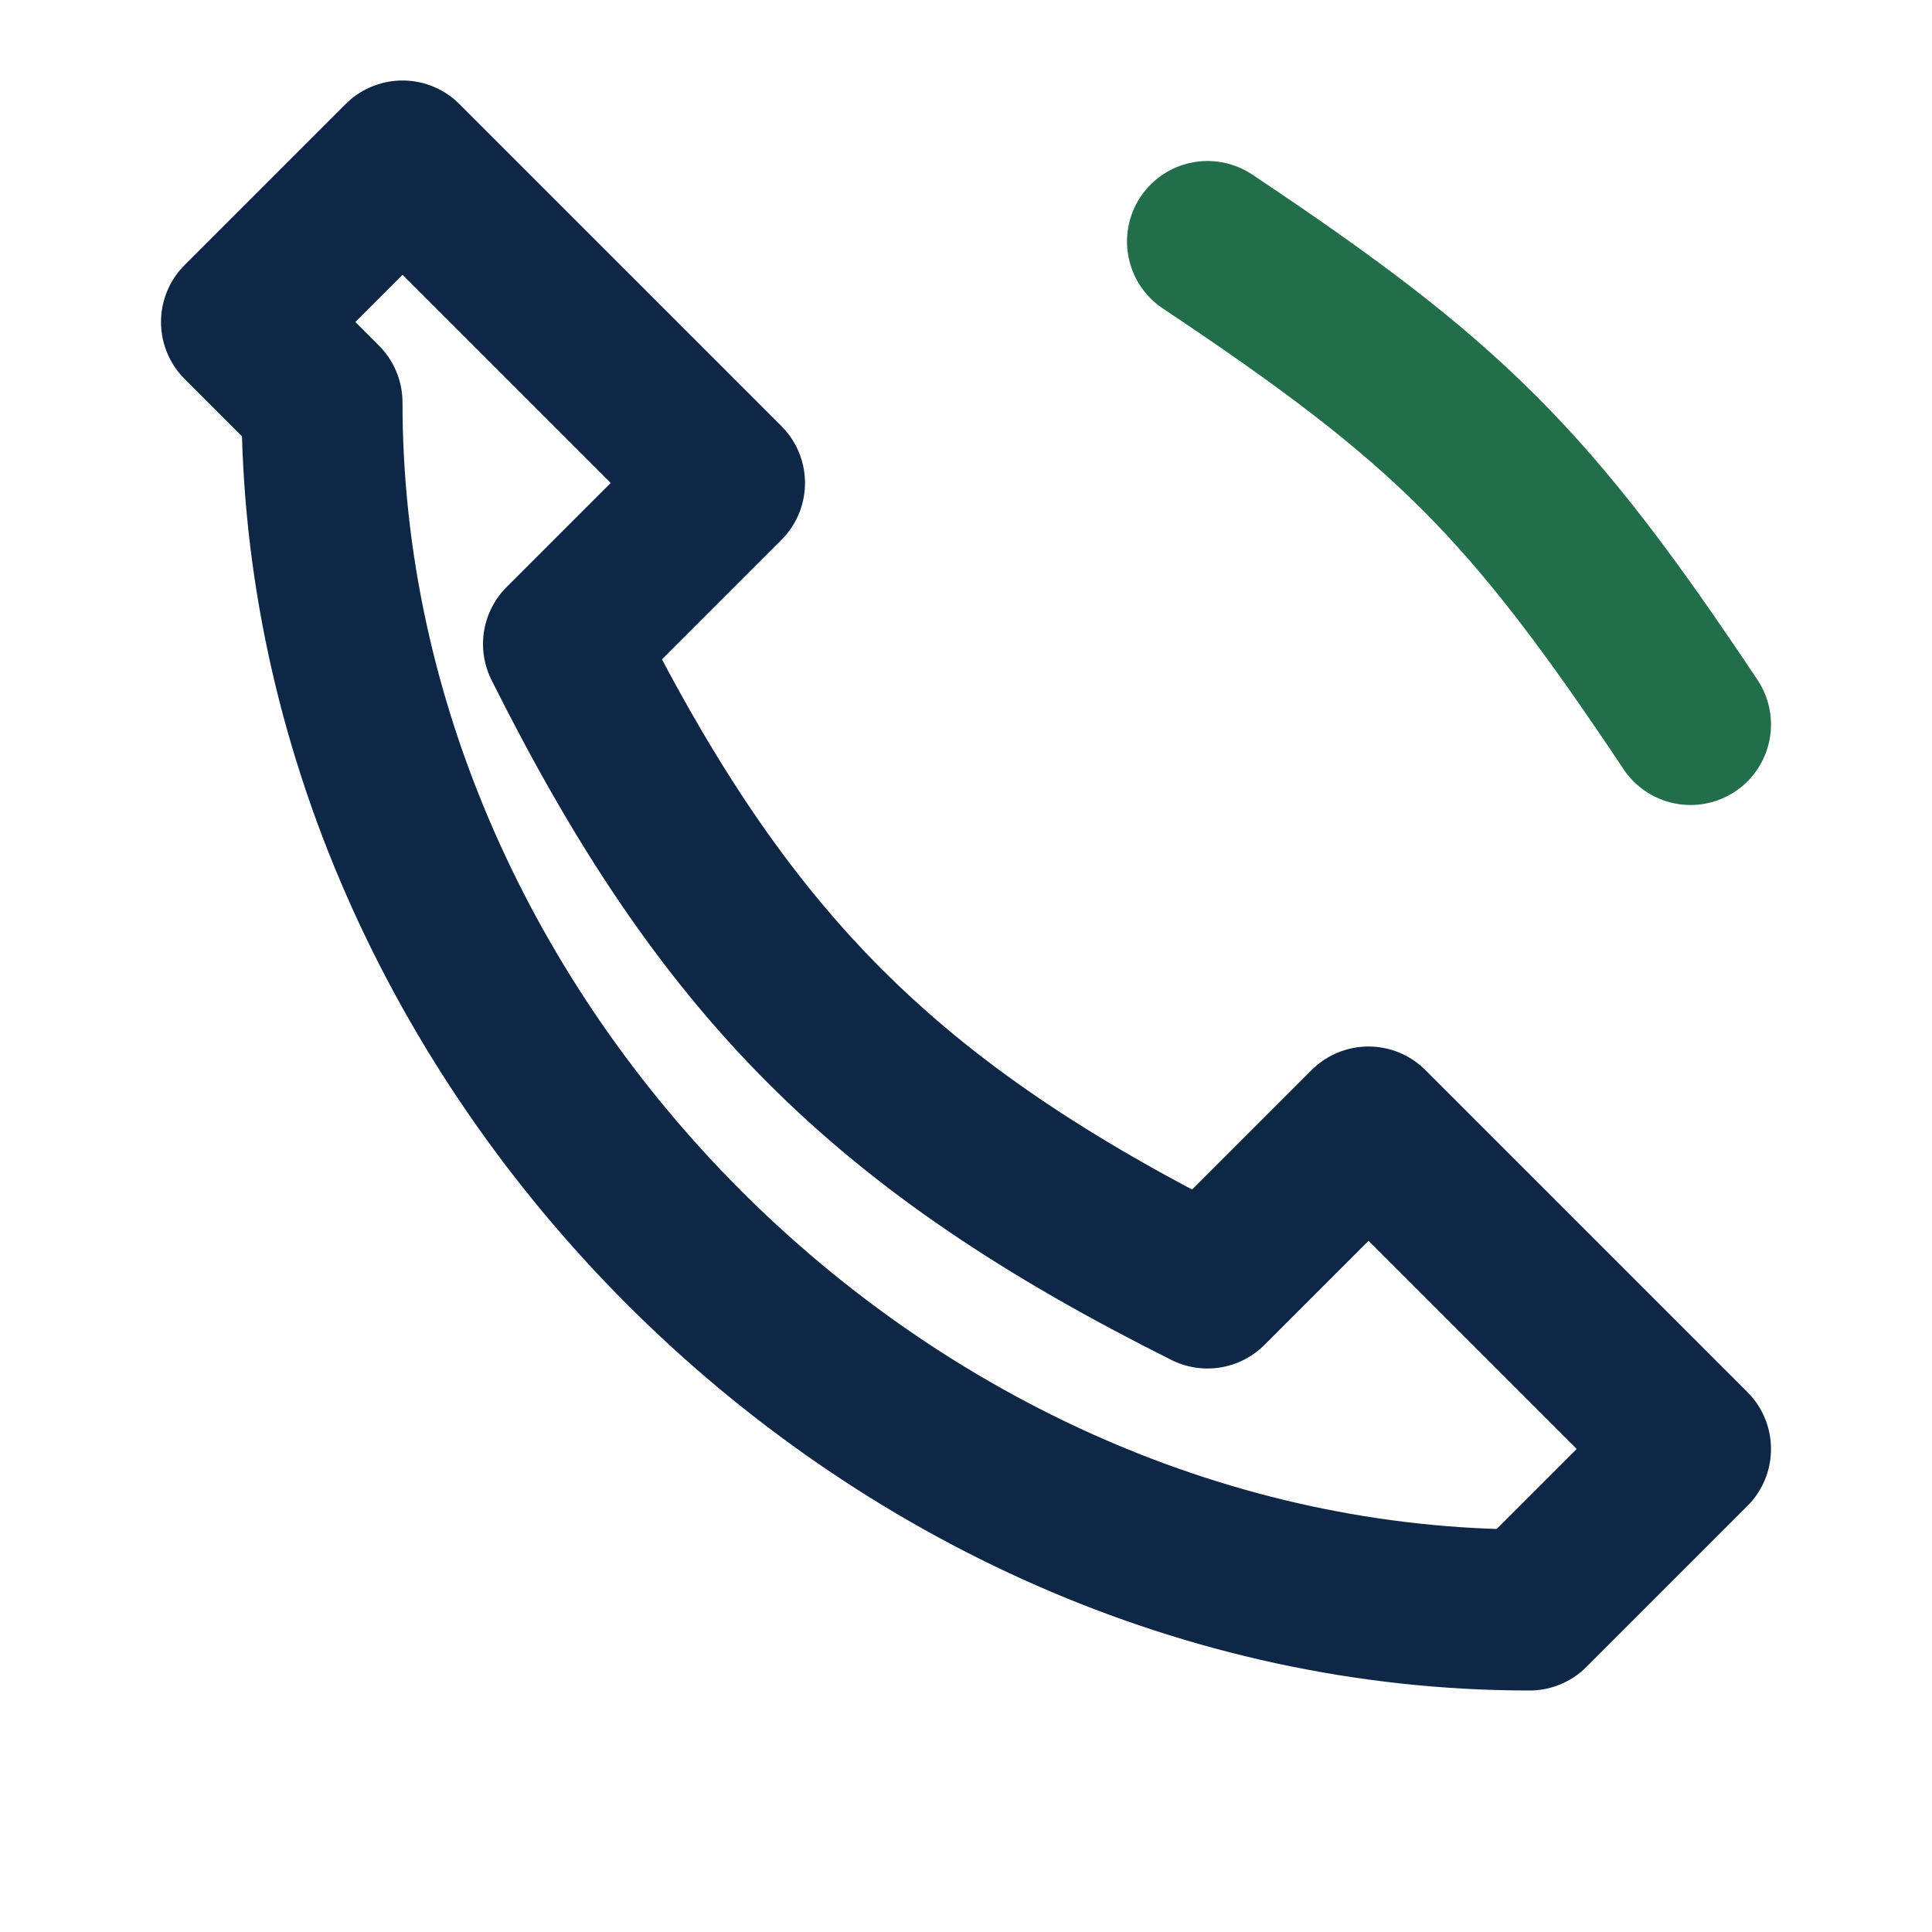
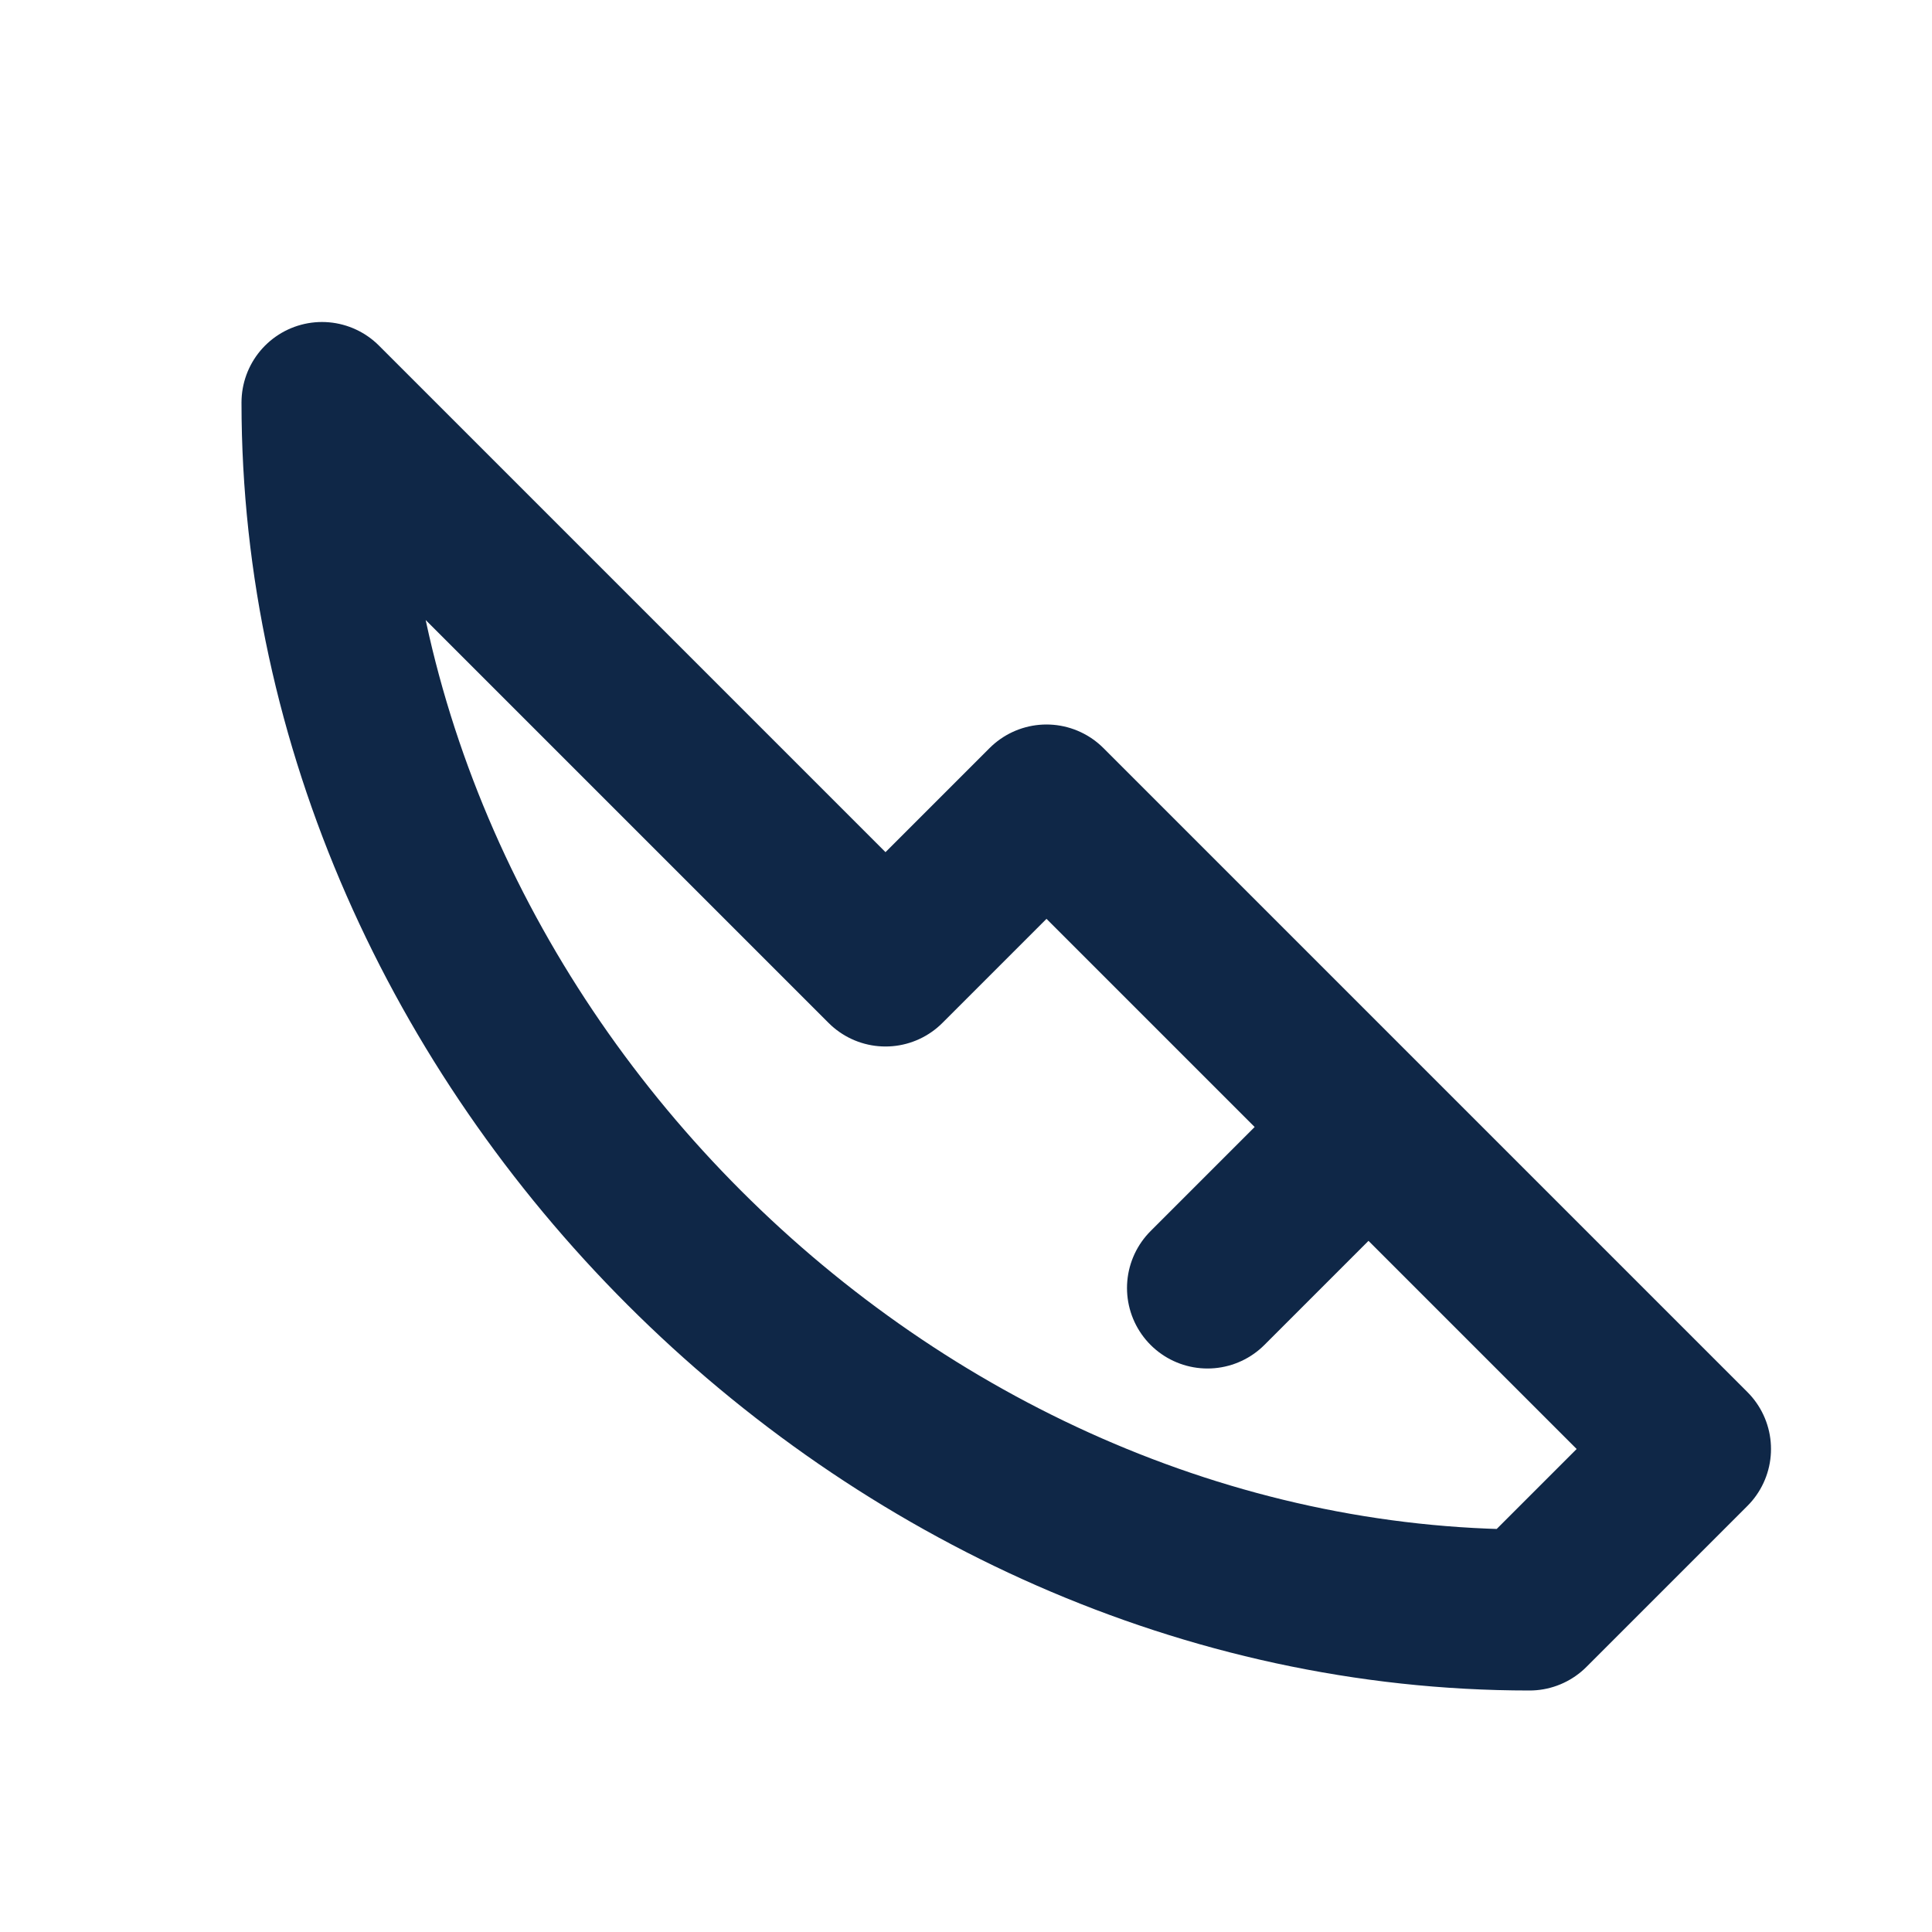
<svg xmlns="http://www.w3.org/2000/svg" width="24" height="24" viewBox="0 0 24 24">
-   <path fill="none" stroke="#0F2747" stroke-width="2" stroke-linecap="round" stroke-linejoin="round" d="M4 5c0 8 7 15 15 15l2-2-4-4-2 2c-4-2-6-4-8-8l2-2-4-4-2 2z" />
-   <path d="M15 3c3 2 4 3 6 6" fill="none" stroke="#236E4A" stroke-width="2" stroke-linecap="round" />
+   <path fill="none" stroke="#0F2747" stroke-width="2" stroke-linecap="round" stroke-linejoin="round" d="M4 5c0 8 7 15 15 15l2-2-4-4-2 2l2-2-4-4-2 2z" />
</svg>